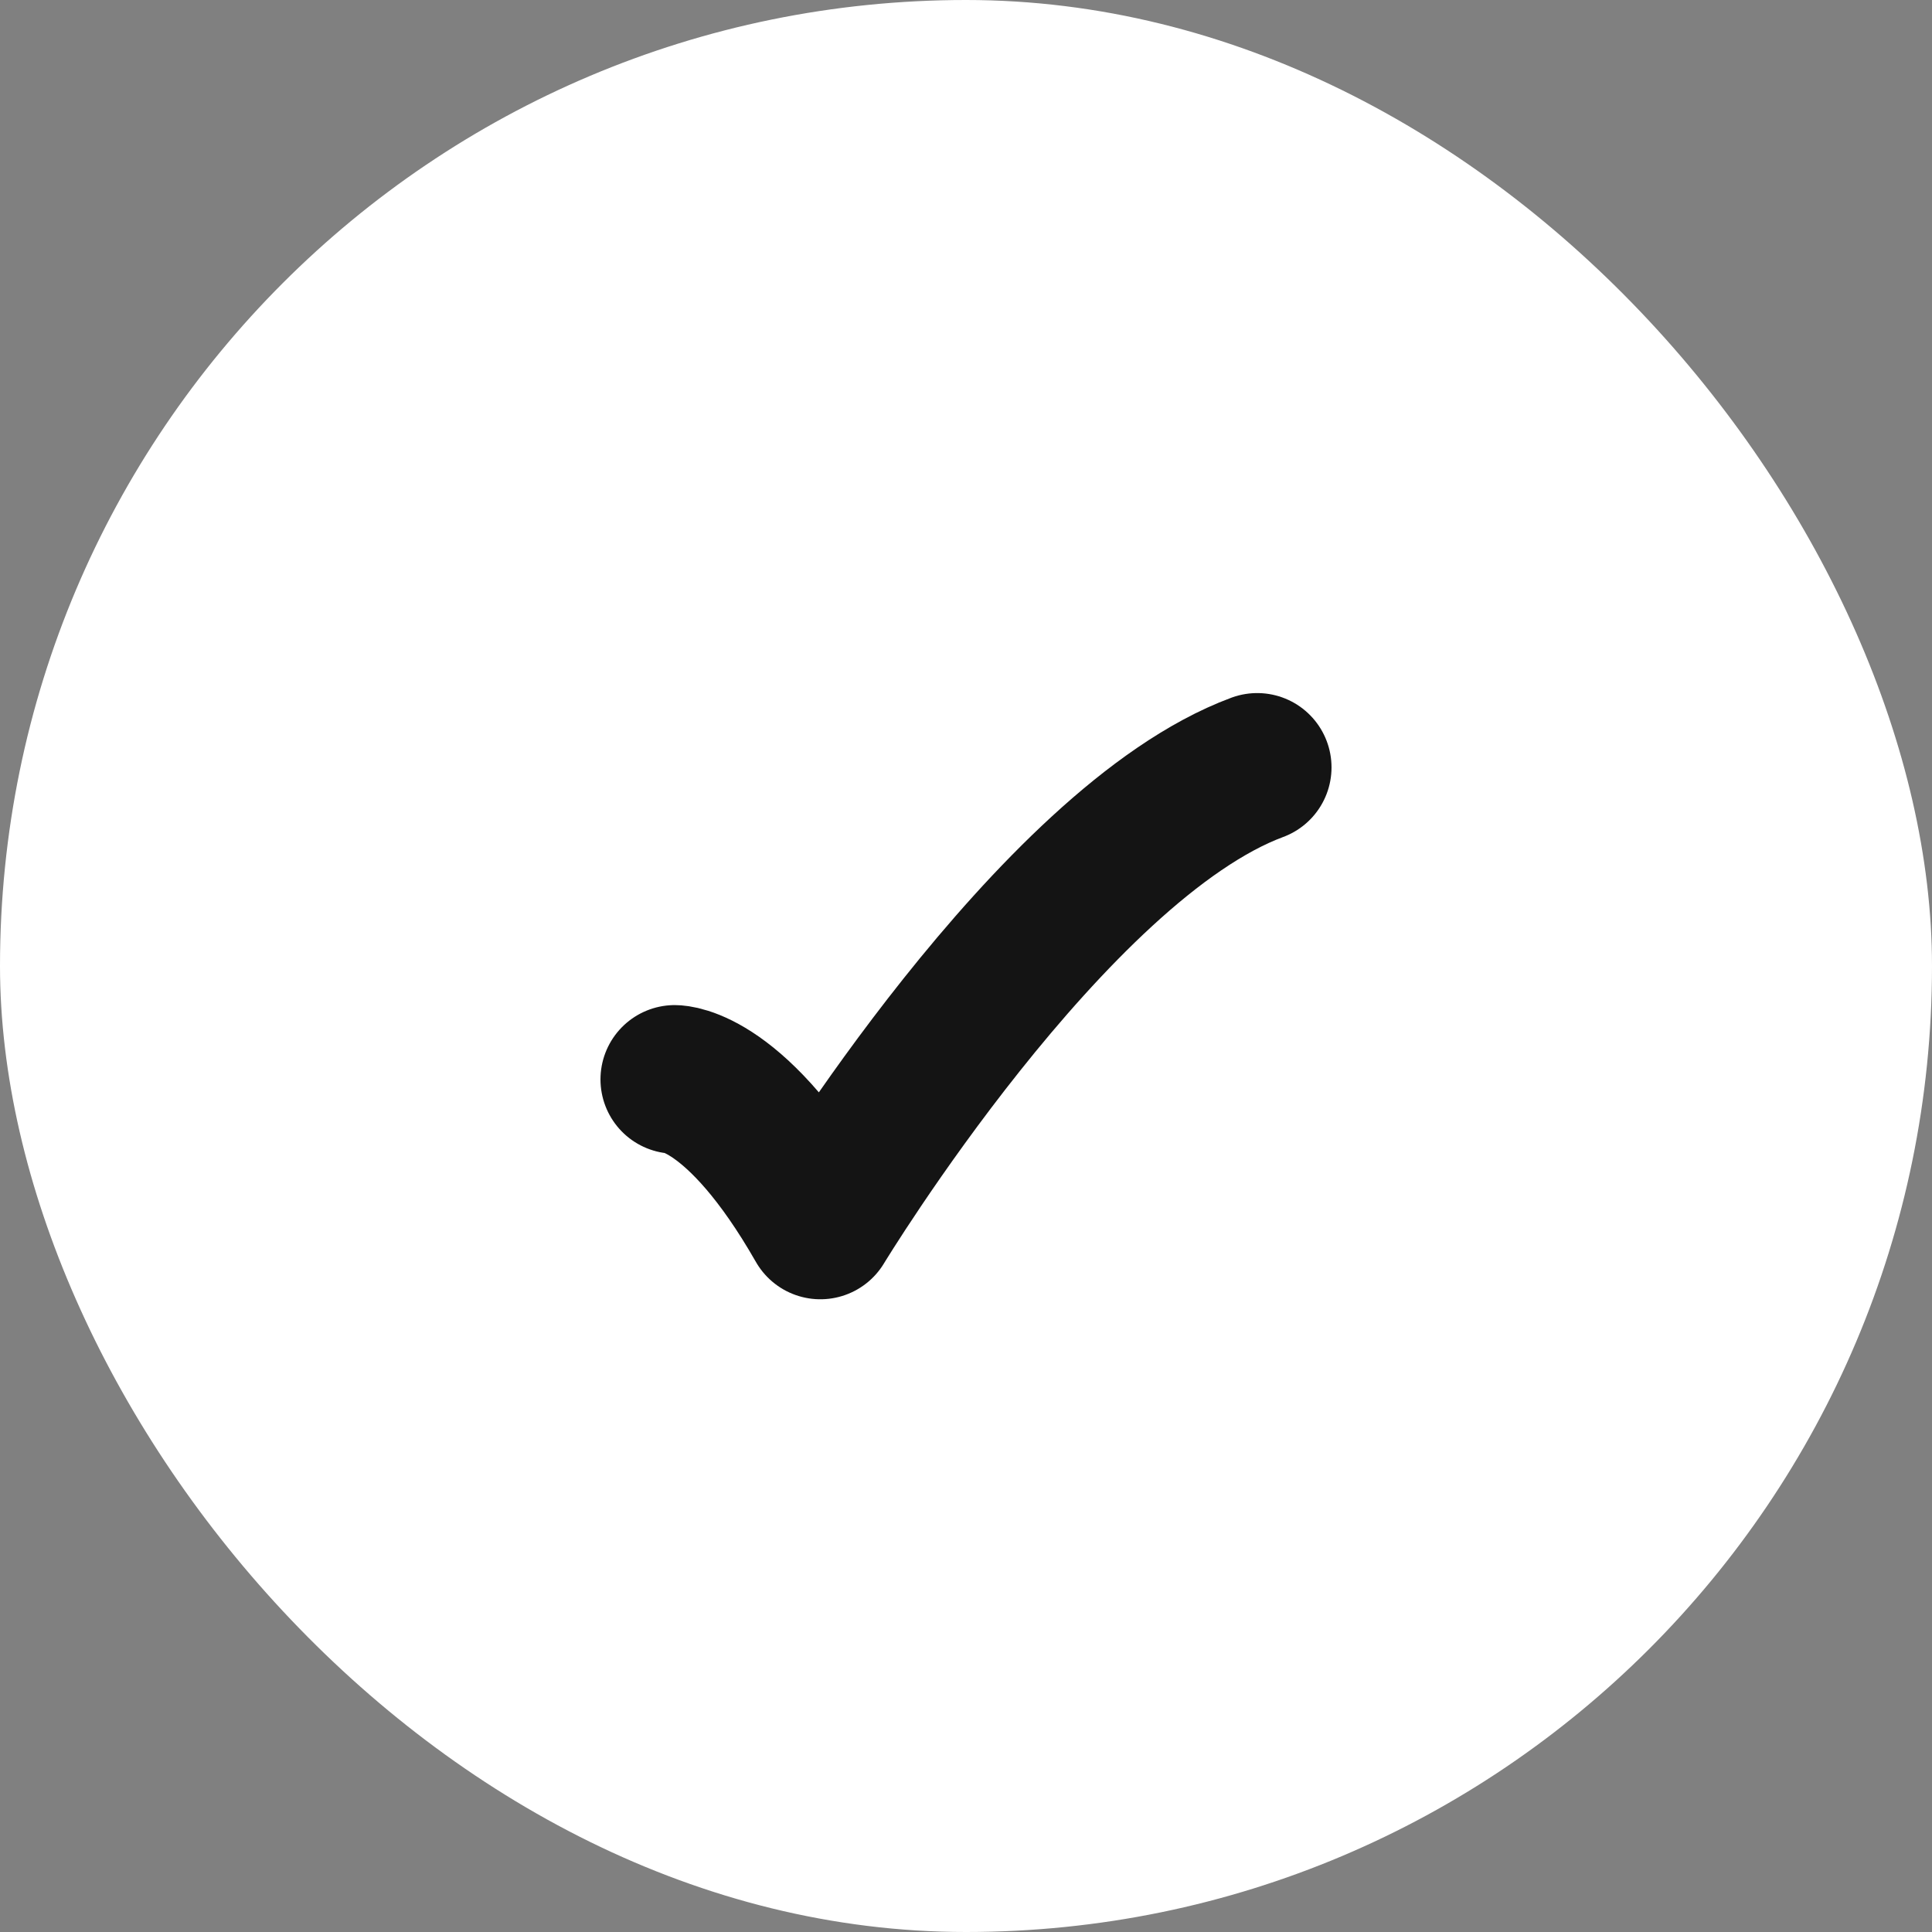
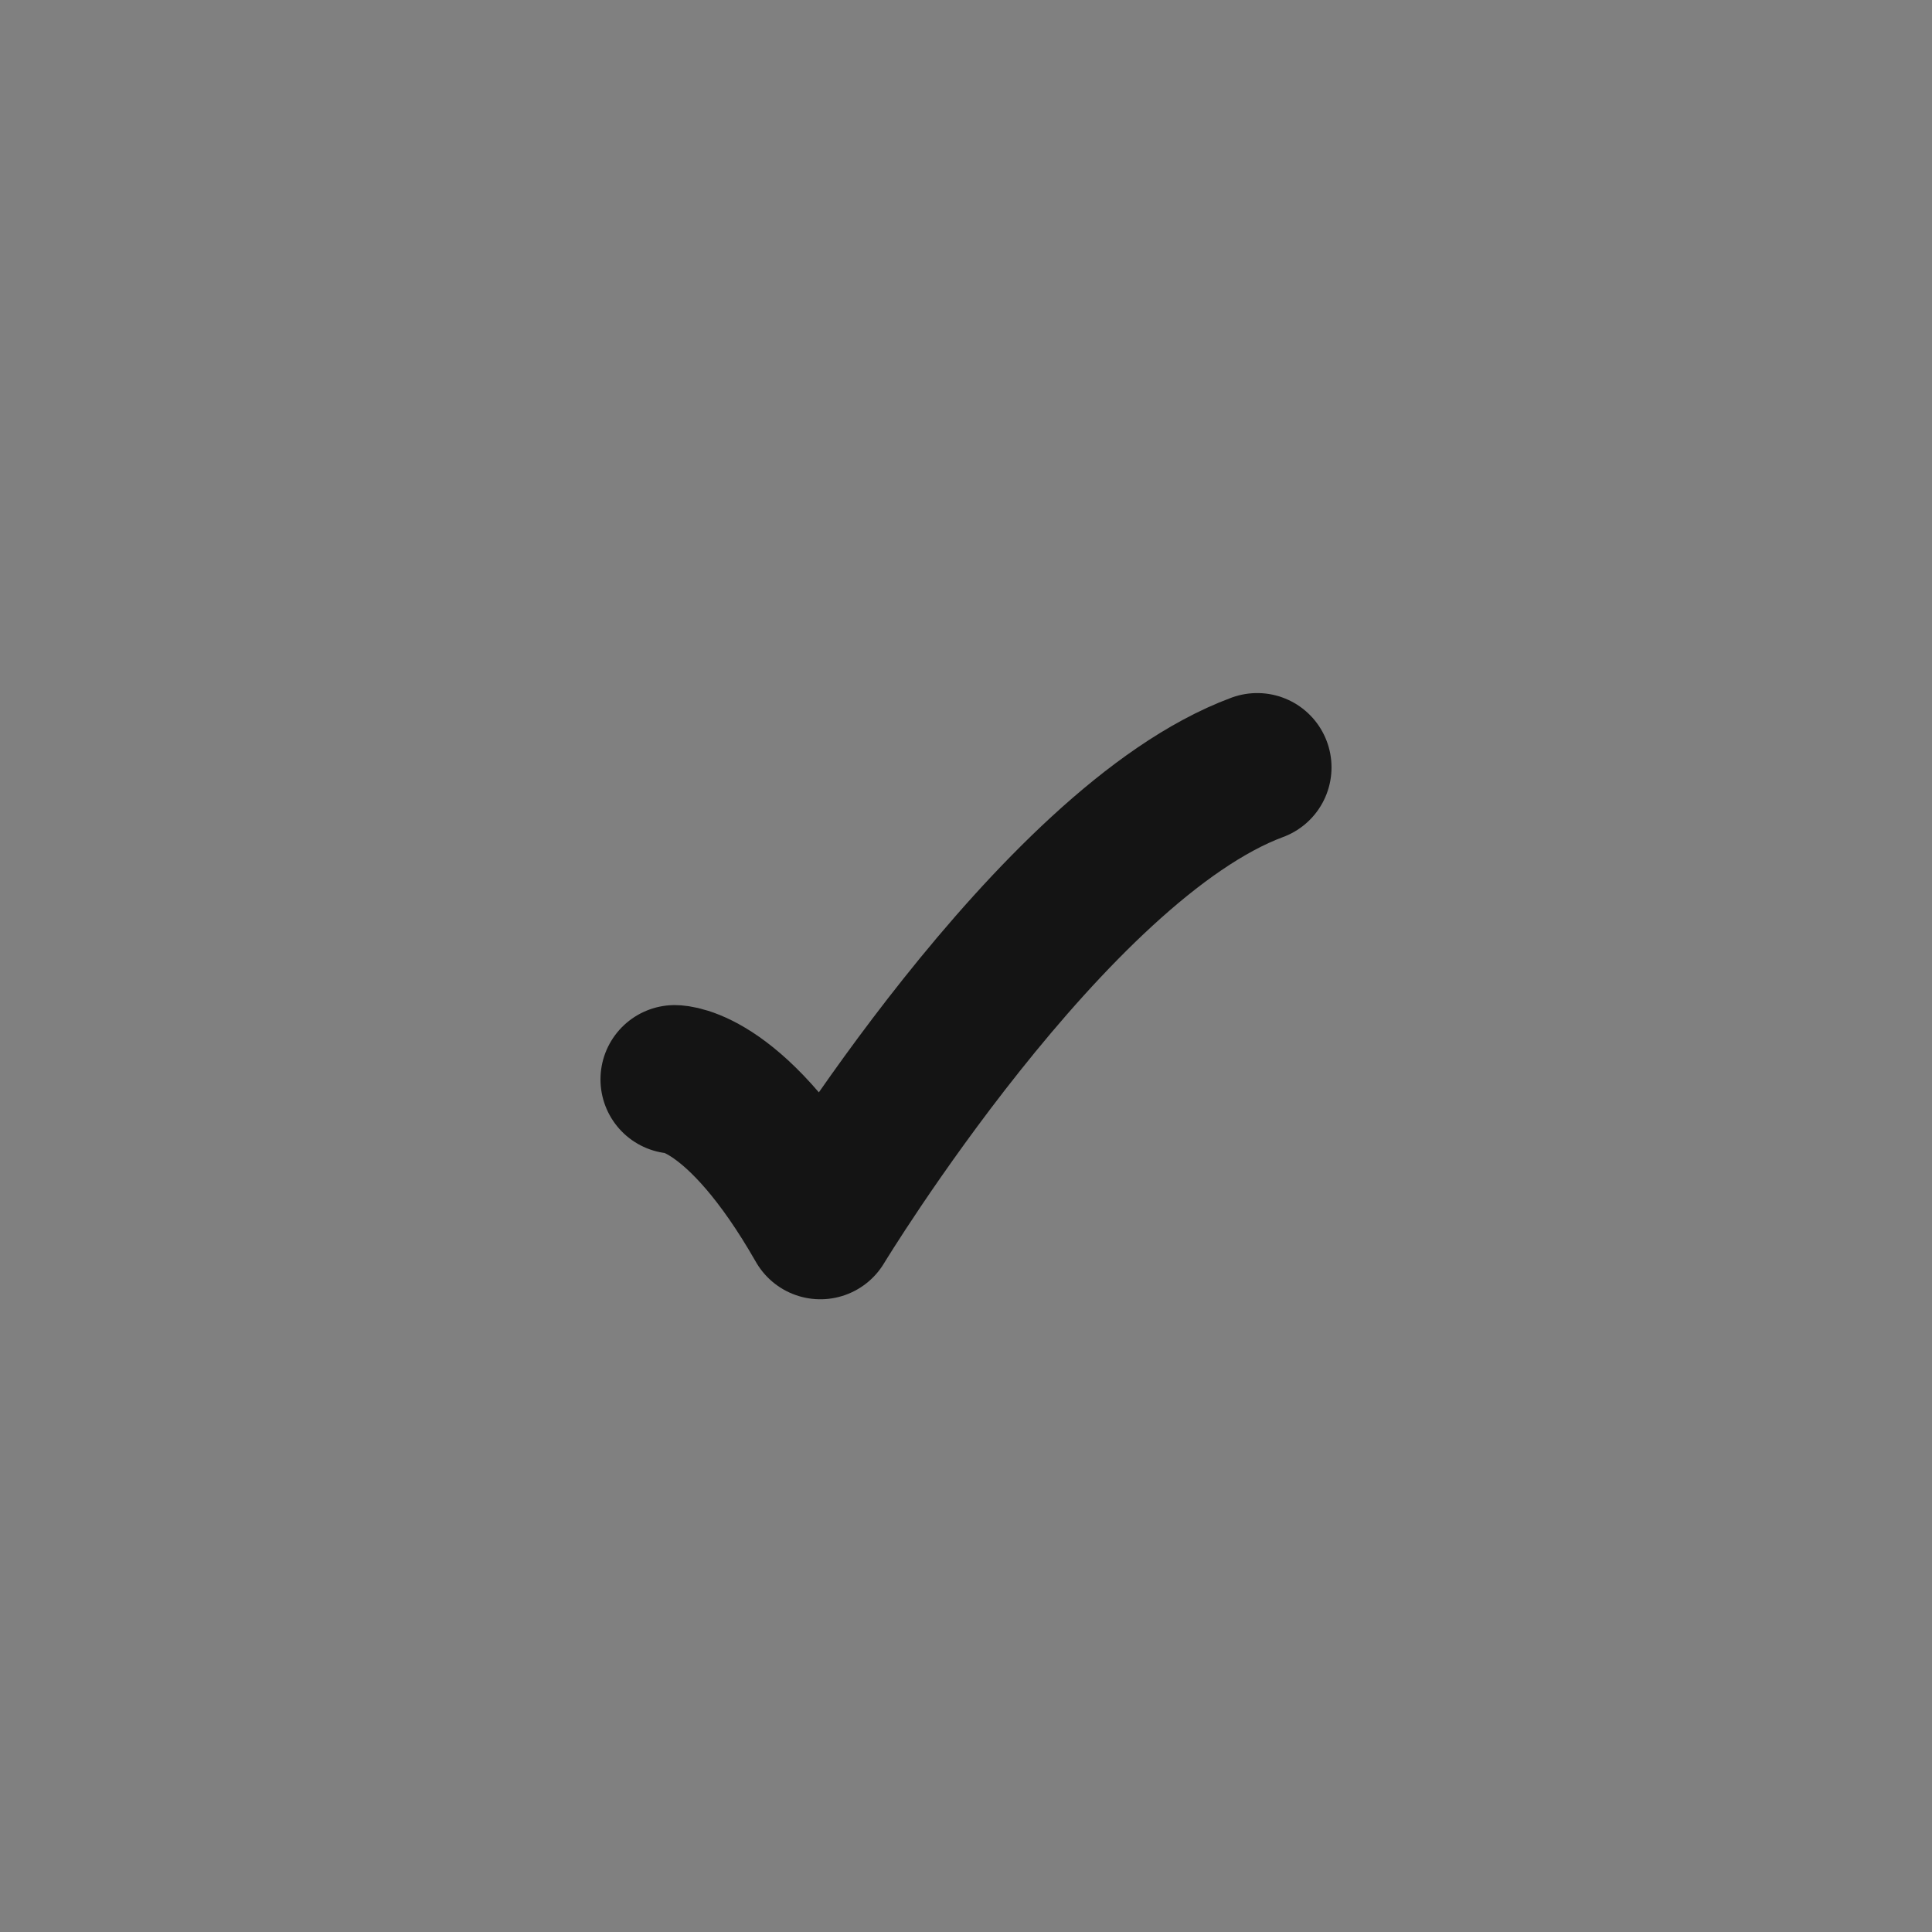
<svg xmlns="http://www.w3.org/2000/svg" width="26" height="26" viewBox="0 0 26 26" fill="none">
  <rect x="0" y="0" width="26" height="26" fill="#808080" stroke="none" />
-   <rect width="26" height="26" rx="13" fill="white" />
  <path d="M9.081 14.526C9.081 14.526 9.921 14.526 11.04 16.485C11.04 16.485 14.153 11.353 16.919 10.327" stroke="#141414" stroke-width="2" stroke-linecap="round" stroke-linejoin="round" />
</svg>